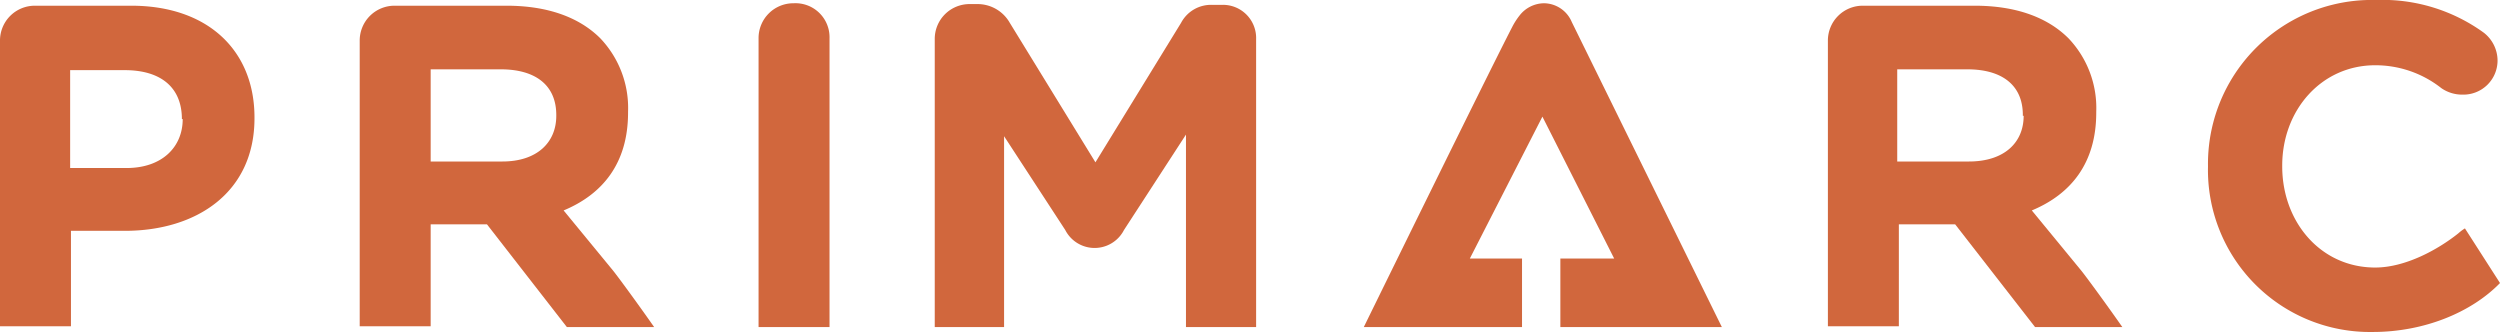
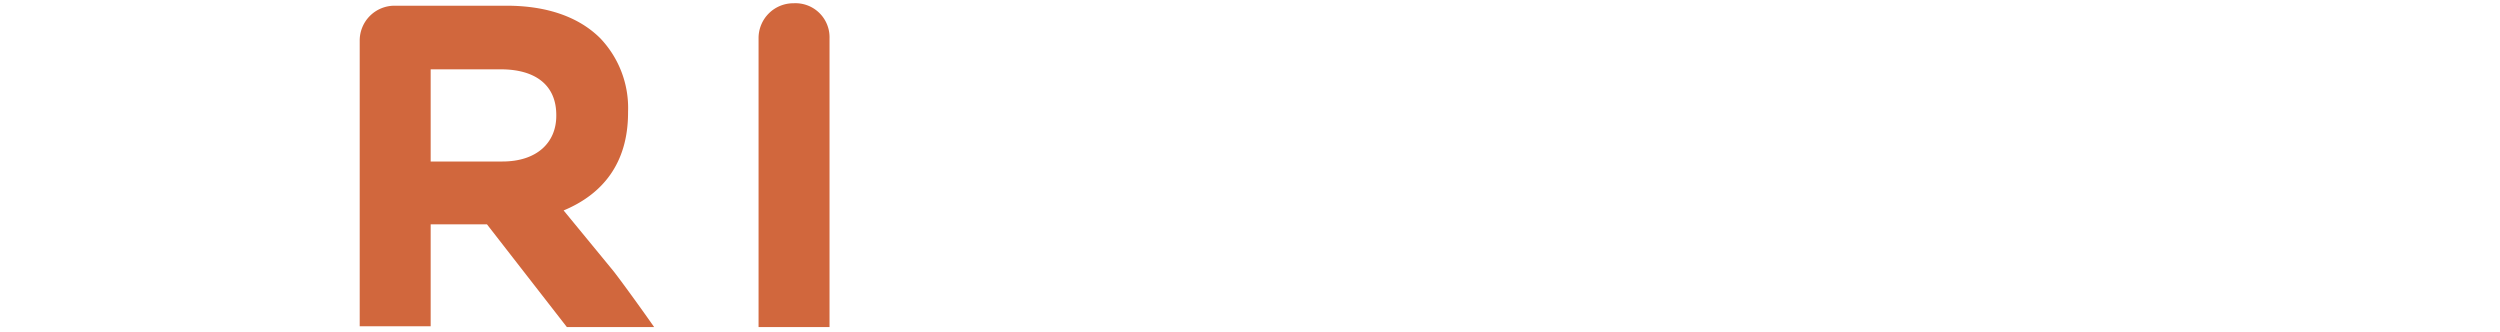
<svg xmlns="http://www.w3.org/2000/svg" width="306.5" height="40.7" viewBox="0 0 306.5 40.7">
  <g id="Group_34" data-name="Group 34" transform="translate(-106.6 -42.6)">
-     <path id="Path_15" data-name="Path 15" d="M122.7,43.3H110.9a4.268,4.268,0,0,0-4.3,4.3v35h8.7V70.9h6.6c8.8,0,15.9-4.7,15.9-13.8V57c0-8.2-5.7-13.7-15.1-13.7M129,57.2c0,3.4-2.5,6-6.9,6h-6.9v-12h6.7c4.4,0,7,2.1,7,6h.1Z" fill="#d1673d" />
-     <path id="Path_16" data-name="Path 16" d="M260.6,47.4V82.7H252V59.1l-7.6,11.7a4.045,4.045,0,0,1-7.2,0l-7.5-11.5V82.7h-8.5V47.4a4.268,4.268,0,0,1,4.3-4.3h.9a4.541,4.541,0,0,1,4,2.3l10.5,17.1,10.5-17.1a4.15,4.15,0,0,1,3.9-2.2h1a4.068,4.068,0,0,1,4.3,4.2" fill="#d1673d" />
    <path id="Path_17" data-name="Path 17" d="M208.3,47.3V82.7h-8.7V47.3a4.268,4.268,0,0,1,4.3-4.3,4.174,4.174,0,0,1,4.4,4.3" fill="#d1673d" />
-     <path id="Path_18" data-name="Path 18" d="M361.7,75.7l-6-7.3c4.8-2,7.9-5.8,7.9-12v-.1a12.38,12.38,0,0,0-3.4-9c-2.6-2.6-6.5-4-11.5-4H335a4.268,4.268,0,0,0-4.3,4.3v35h8.7V70.1h6.9l9.8,12.6h10.7c-2.1-3-4.6-6.4-5.1-7m-7-18.9c0,3.3-2.4,5.6-6.7,5.6h-8.8V51.1h8.6c4.2,0,6.8,1.9,6.8,5.6v.1Z" fill="#d1673d" />
    <path id="Path_19" data-name="Path 19" d="M181.7,75.7l-6-7.3c4.8-2,7.9-5.8,7.9-12v-.1a12.38,12.38,0,0,0-3.4-9c-2.6-2.6-6.5-4-11.5-4H155a4.268,4.268,0,0,0-4.3,4.3v35h8.7V70.1h6.9l9.8,12.6h10.7c-2.1-3-4.6-6.4-5.1-7m-6.9-18.9c0,3.3-2.4,5.6-6.6,5.6h-8.8V51.1H168c4.2,0,6.8,1.9,6.8,5.6Z" fill="#d1673d" />
-     <path id="Path_20" data-name="Path 20" d="M413.1,77.3c-3.5,3.6-9.3,6-15.6,6A19.858,19.858,0,0,1,377.3,63h0a20.093,20.093,0,0,1,20.6-20.4,21.171,21.171,0,0,1,13.2,4,4.346,4.346,0,0,1,1.7,3.4,4.185,4.185,0,0,1-4.3,4.2,4.453,4.453,0,0,1-2.6-.8,13.048,13.048,0,0,0-8.1-2.8c-6.6,0-11.4,5.5-11.4,12.3V63c0,6.8,4.7,12.4,11.4,12.4,3.7,0,7.7-2.2,10.2-4.2a5.548,5.548,0,0,1,.8-.6Z" fill="#d1673d" />
-     <path id="Path_21" data-name="Path 21" d="M299.3,45.3a3.737,3.737,0,0,0-3.4-2.3,3.838,3.838,0,0,0-3,1.5,8.509,8.509,0,0,0-.9,1.4c-3,5.8-18.2,36.8-18.2,36.8h19.4V74.3h-6.4l8.9-17.4,8.8,17.4h-6.6v8.4h19.8L299.3,45.3Z" fill="#d1673d" />
  </g>
</svg>